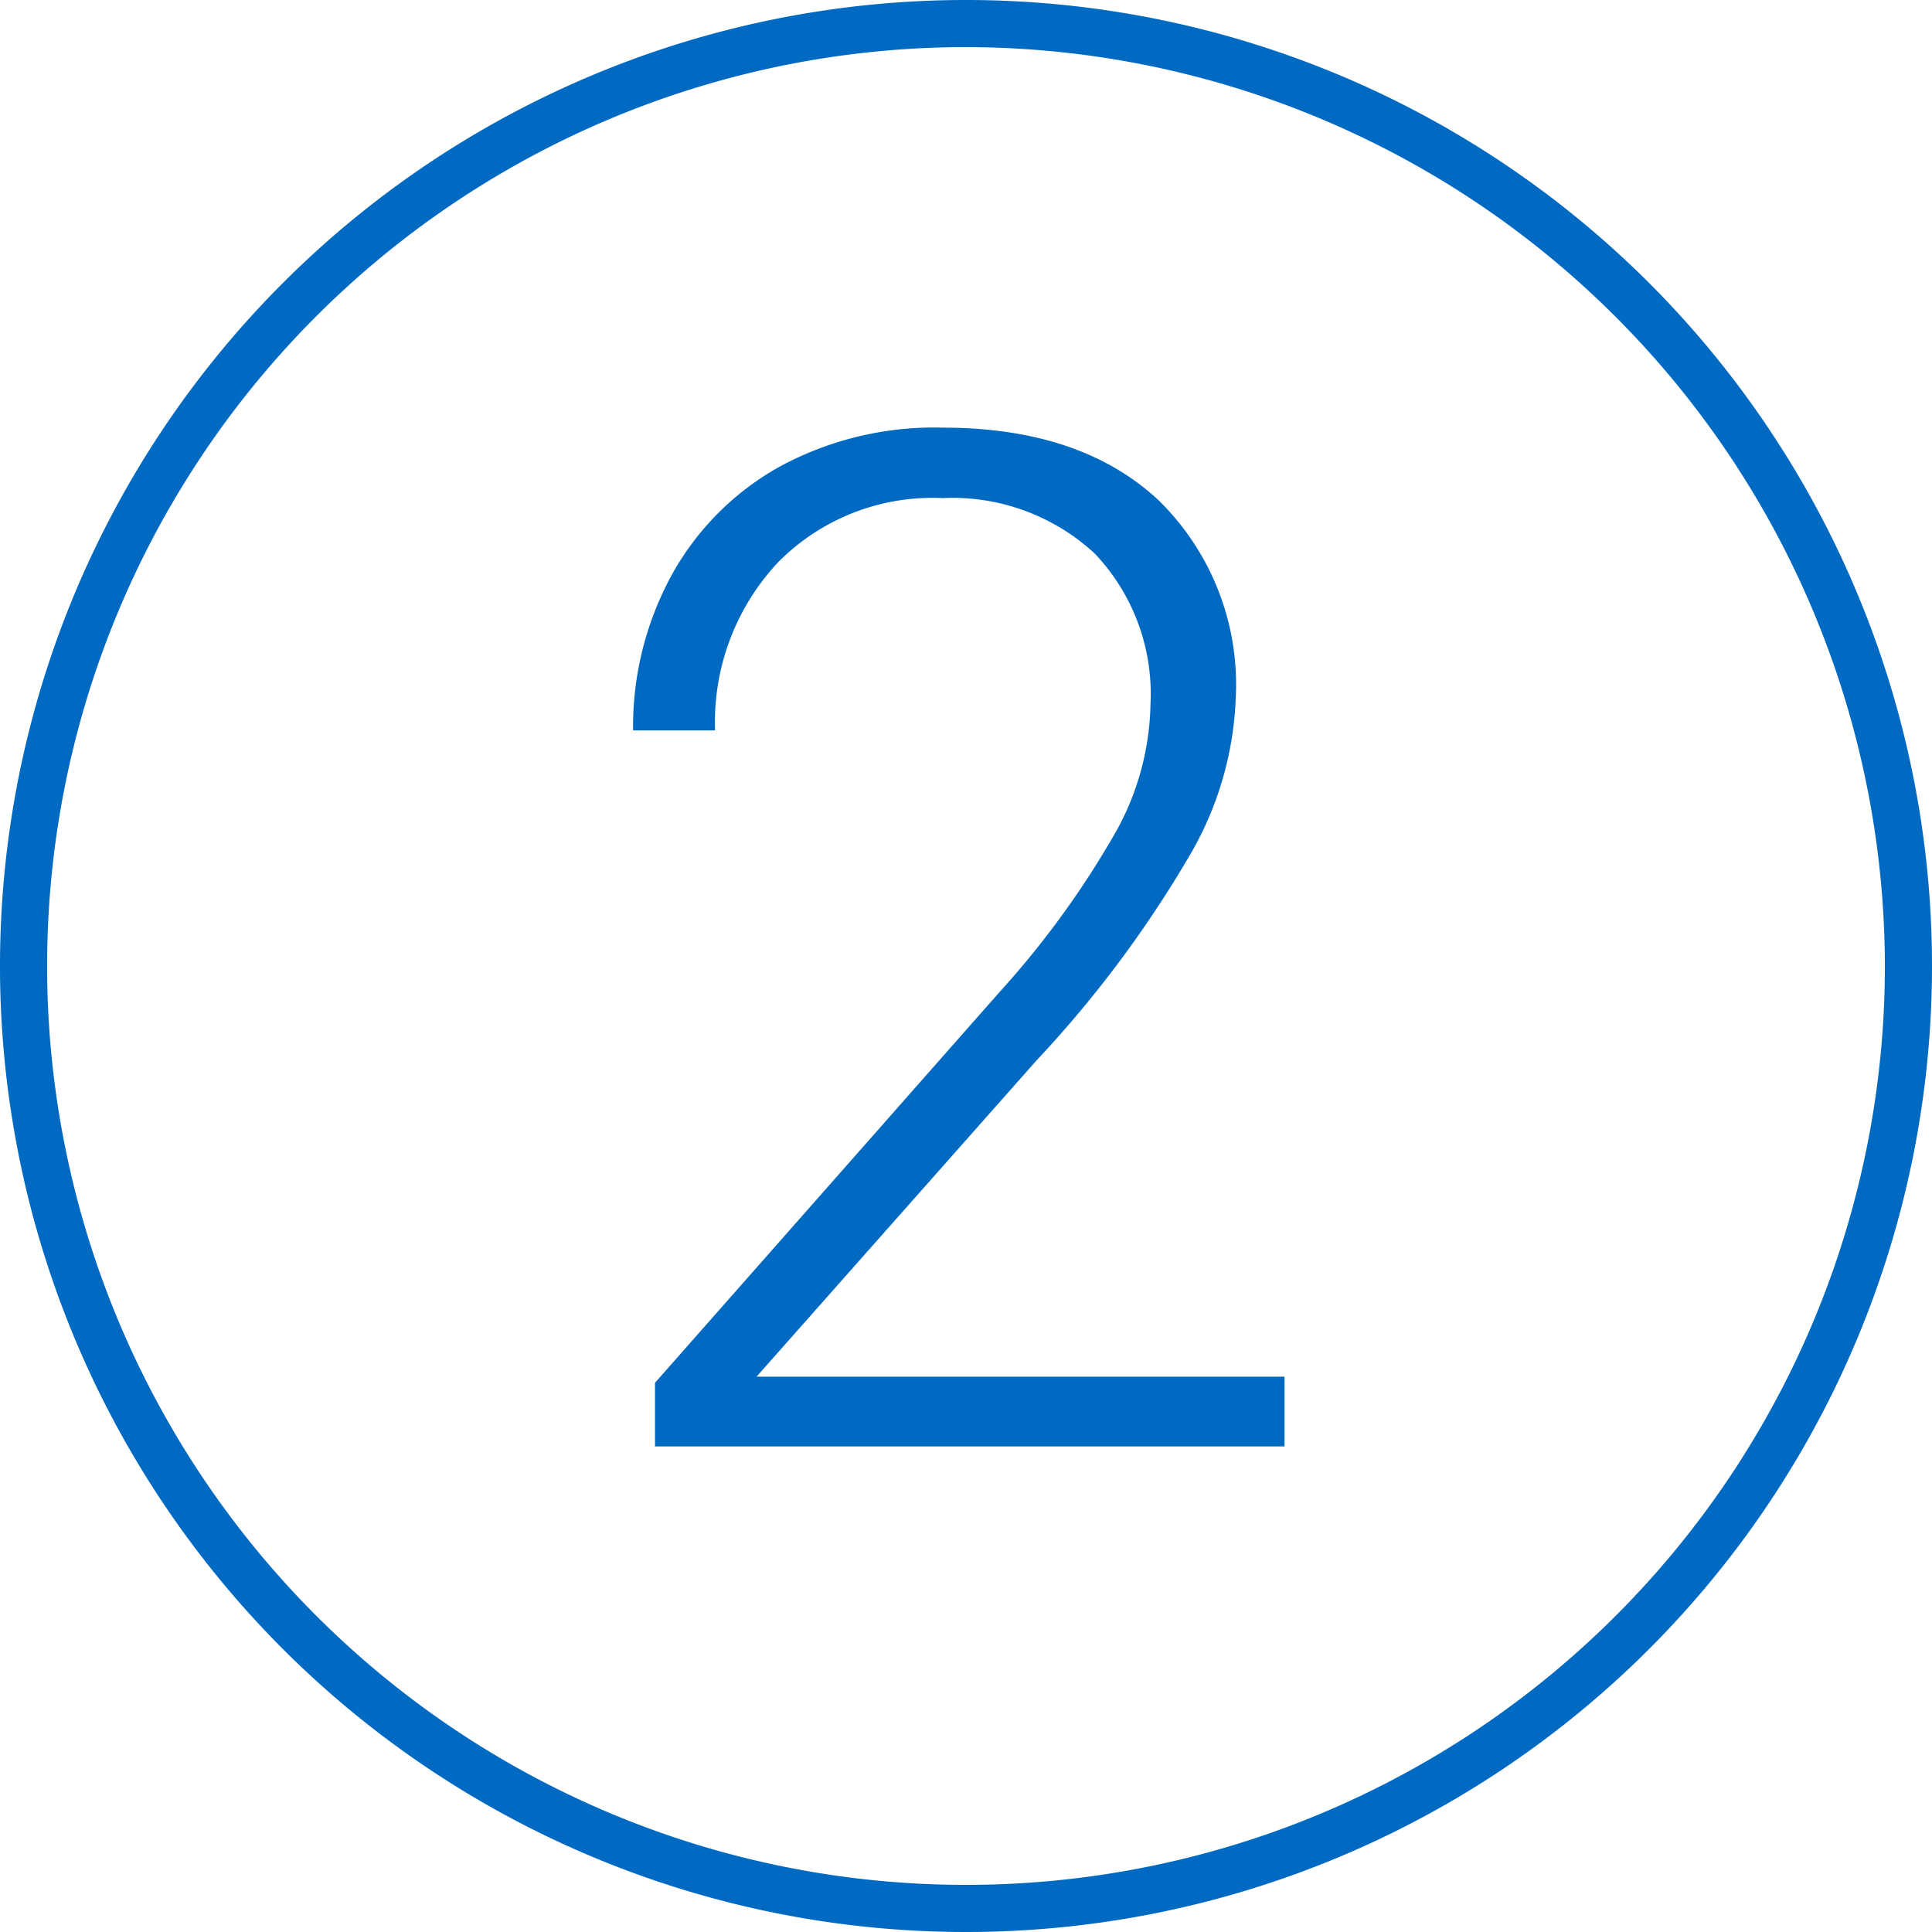
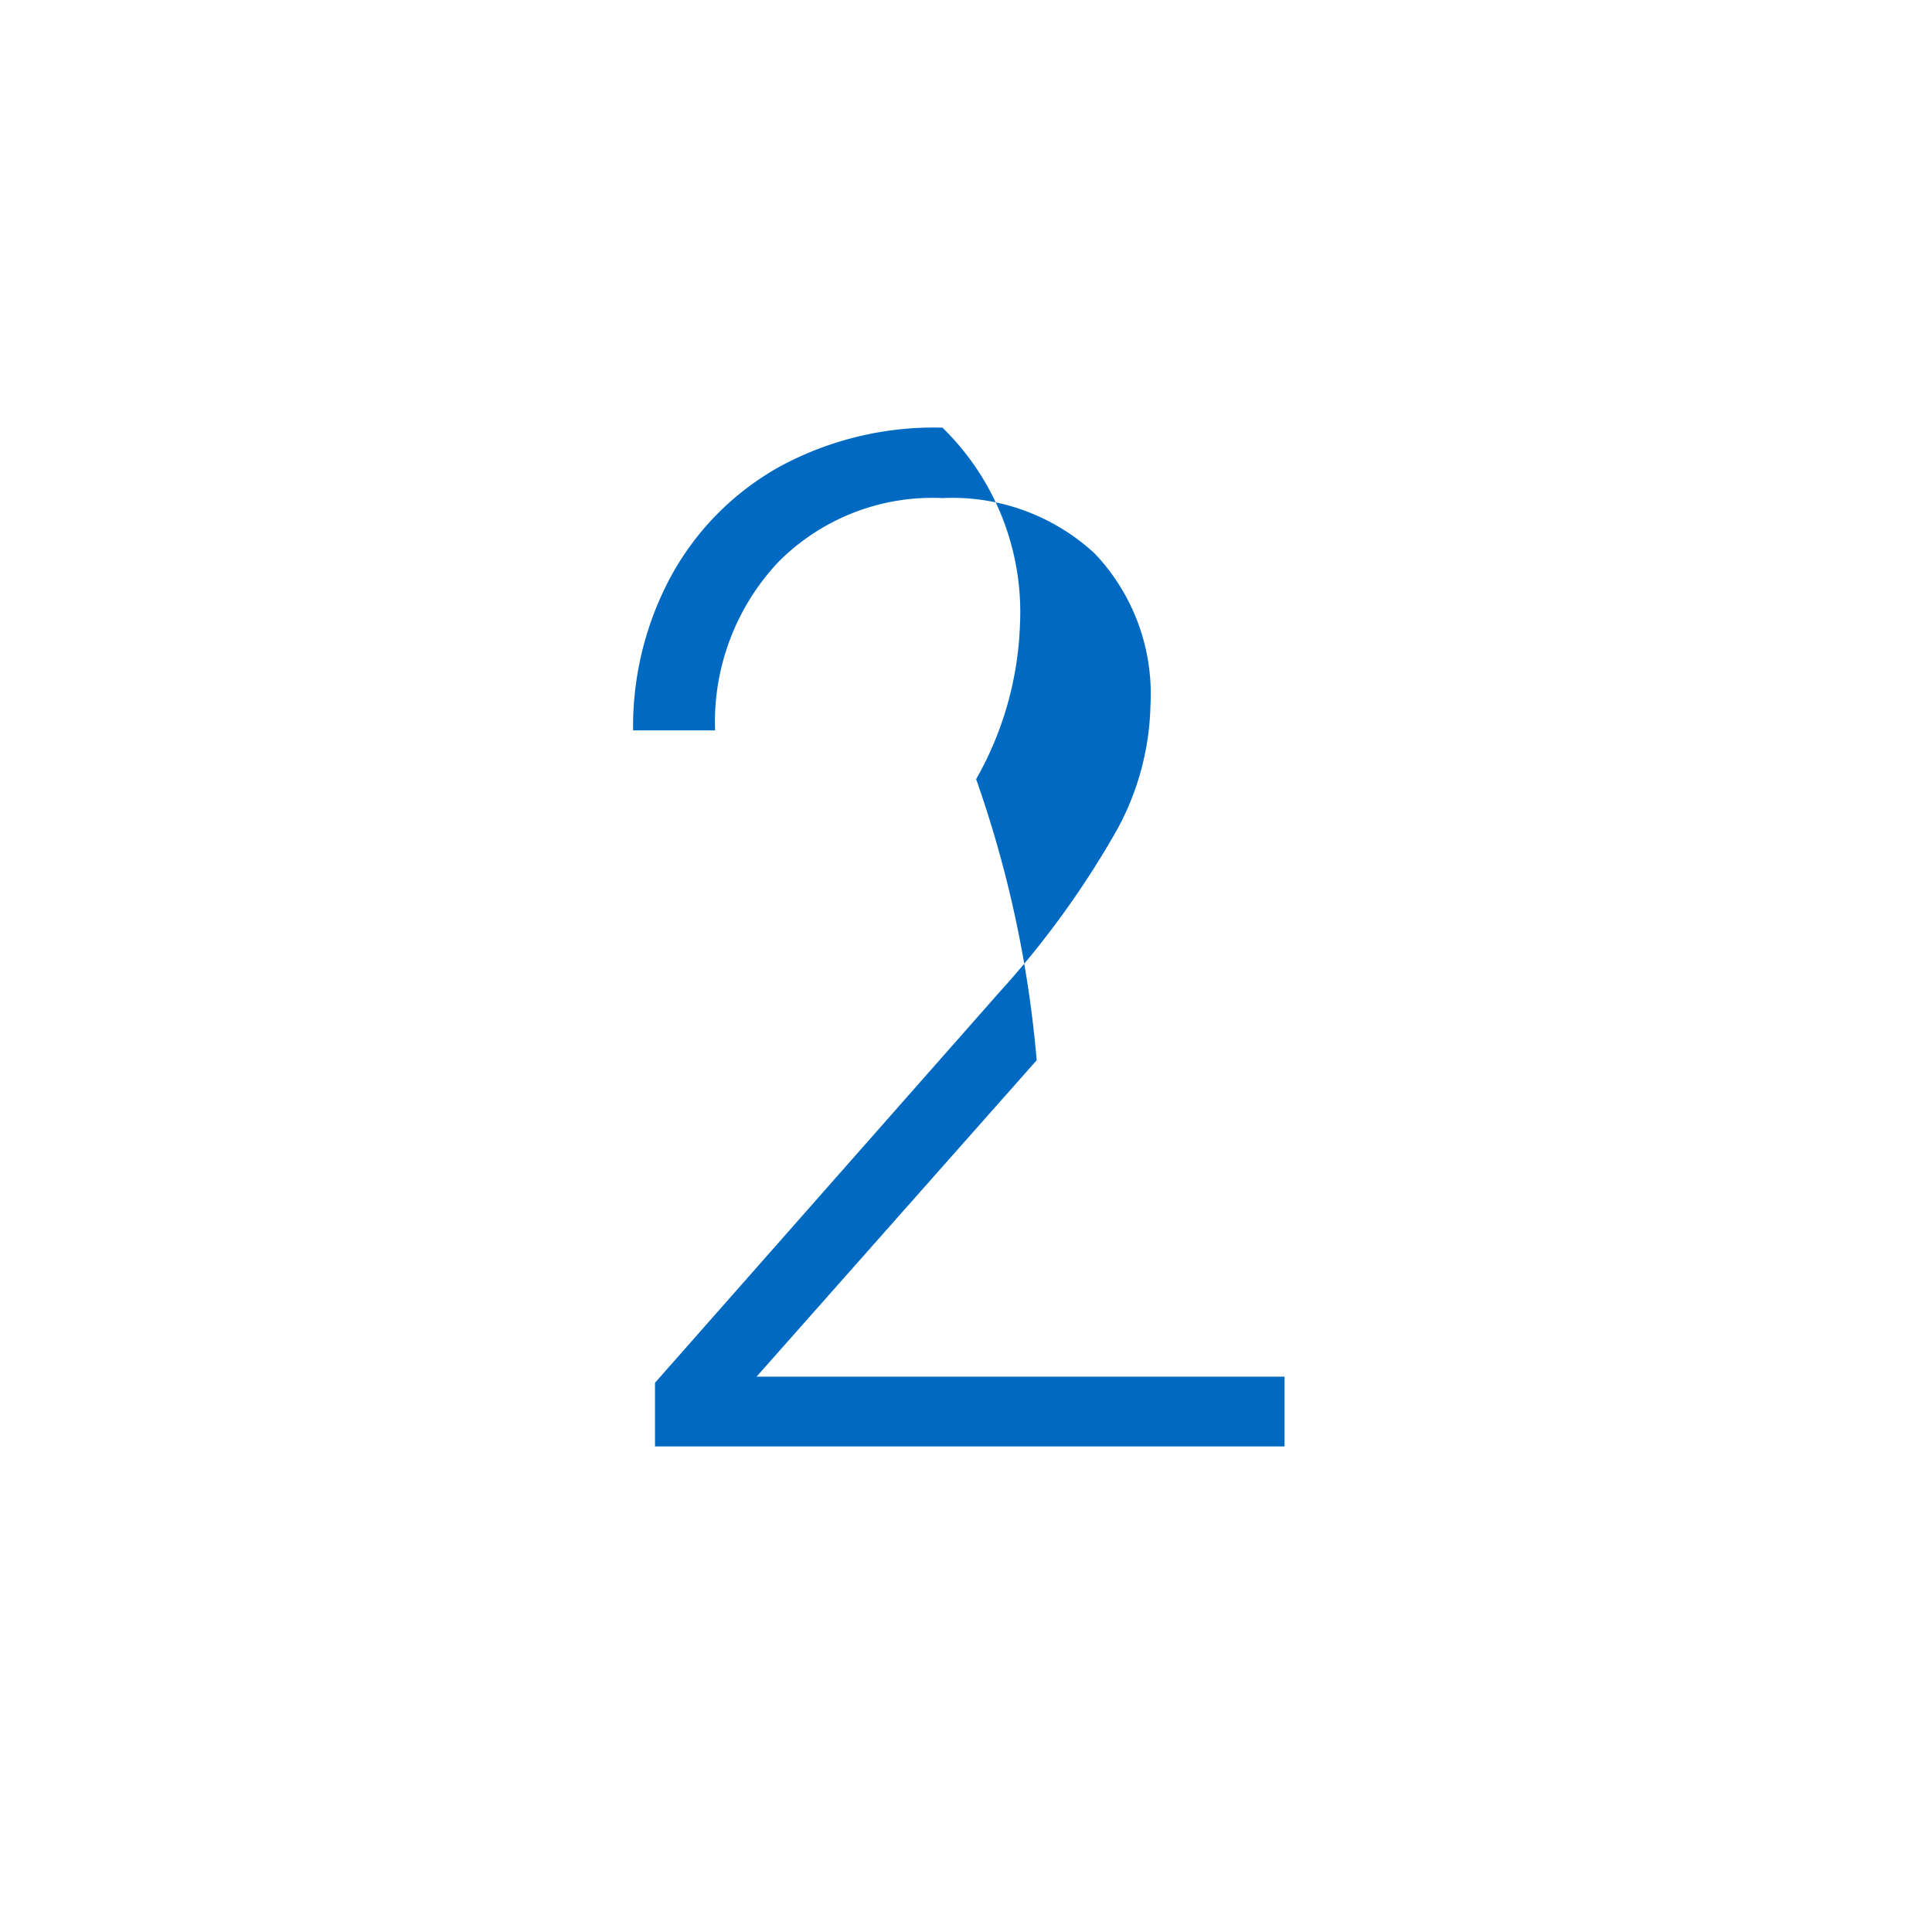
<svg xmlns="http://www.w3.org/2000/svg" id="Layer_1" data-name="Layer 1" viewBox="0 0 82 82">
  <defs>
    <style>.cls-1{fill:#006ac3;}.cls-2{isolation:isolate;}</style>
  </defs>
  <title>02</title>
  <g id="Layer_2" data-name="Layer 2">
    <g id="Layer_3" data-name="Layer 3">
-       <path class="cls-1" d="M41,82A41,41,0,1,1,82,41,41,41,0,0,1,41,82ZM41,2A39,39,0,1,0,80,41,39.05,39.05,0,0,0,41,2Z" />
      <g class="cls-2">
-         <path class="cls-1" d="M54.52,61.39H27.8v-2.7L42.42,42.11a38.37,38.37,0,0,0,5-6.91,11.53,11.53,0,0,0,1.41-5.3,8.65,8.65,0,0,0-2.37-6.41A8.9,8.9,0,0,0,40,21.14a9.21,9.21,0,0,0-7,2.75A9.92,9.92,0,0,0,30.35,31H26.87a13.43,13.43,0,0,1,1.62-6.56,11.77,11.77,0,0,1,4.63-4.65A13.76,13.76,0,0,1,40,18.15q5.86,0,9.16,3.07a10.94,10.94,0,0,1,3.29,8.38,14.24,14.24,0,0,1-1.86,6.54A48.27,48.27,0,0,1,44,45L32.11,58.43H54.52Z" />
+         <path class="cls-1" d="M54.52,61.39H27.8v-2.7L42.42,42.11a38.37,38.37,0,0,0,5-6.91,11.53,11.53,0,0,0,1.41-5.3,8.65,8.65,0,0,0-2.37-6.41A8.9,8.9,0,0,0,40,21.14a9.21,9.21,0,0,0-7,2.75A9.92,9.92,0,0,0,30.35,31H26.87a13.43,13.43,0,0,1,1.62-6.56,11.77,11.77,0,0,1,4.63-4.65A13.76,13.76,0,0,1,40,18.15a10.94,10.94,0,0,1,3.29,8.38,14.24,14.24,0,0,1-1.86,6.54A48.27,48.27,0,0,1,44,45L32.11,58.43H54.52Z" />
      </g>
    </g>
  </g>
</svg>